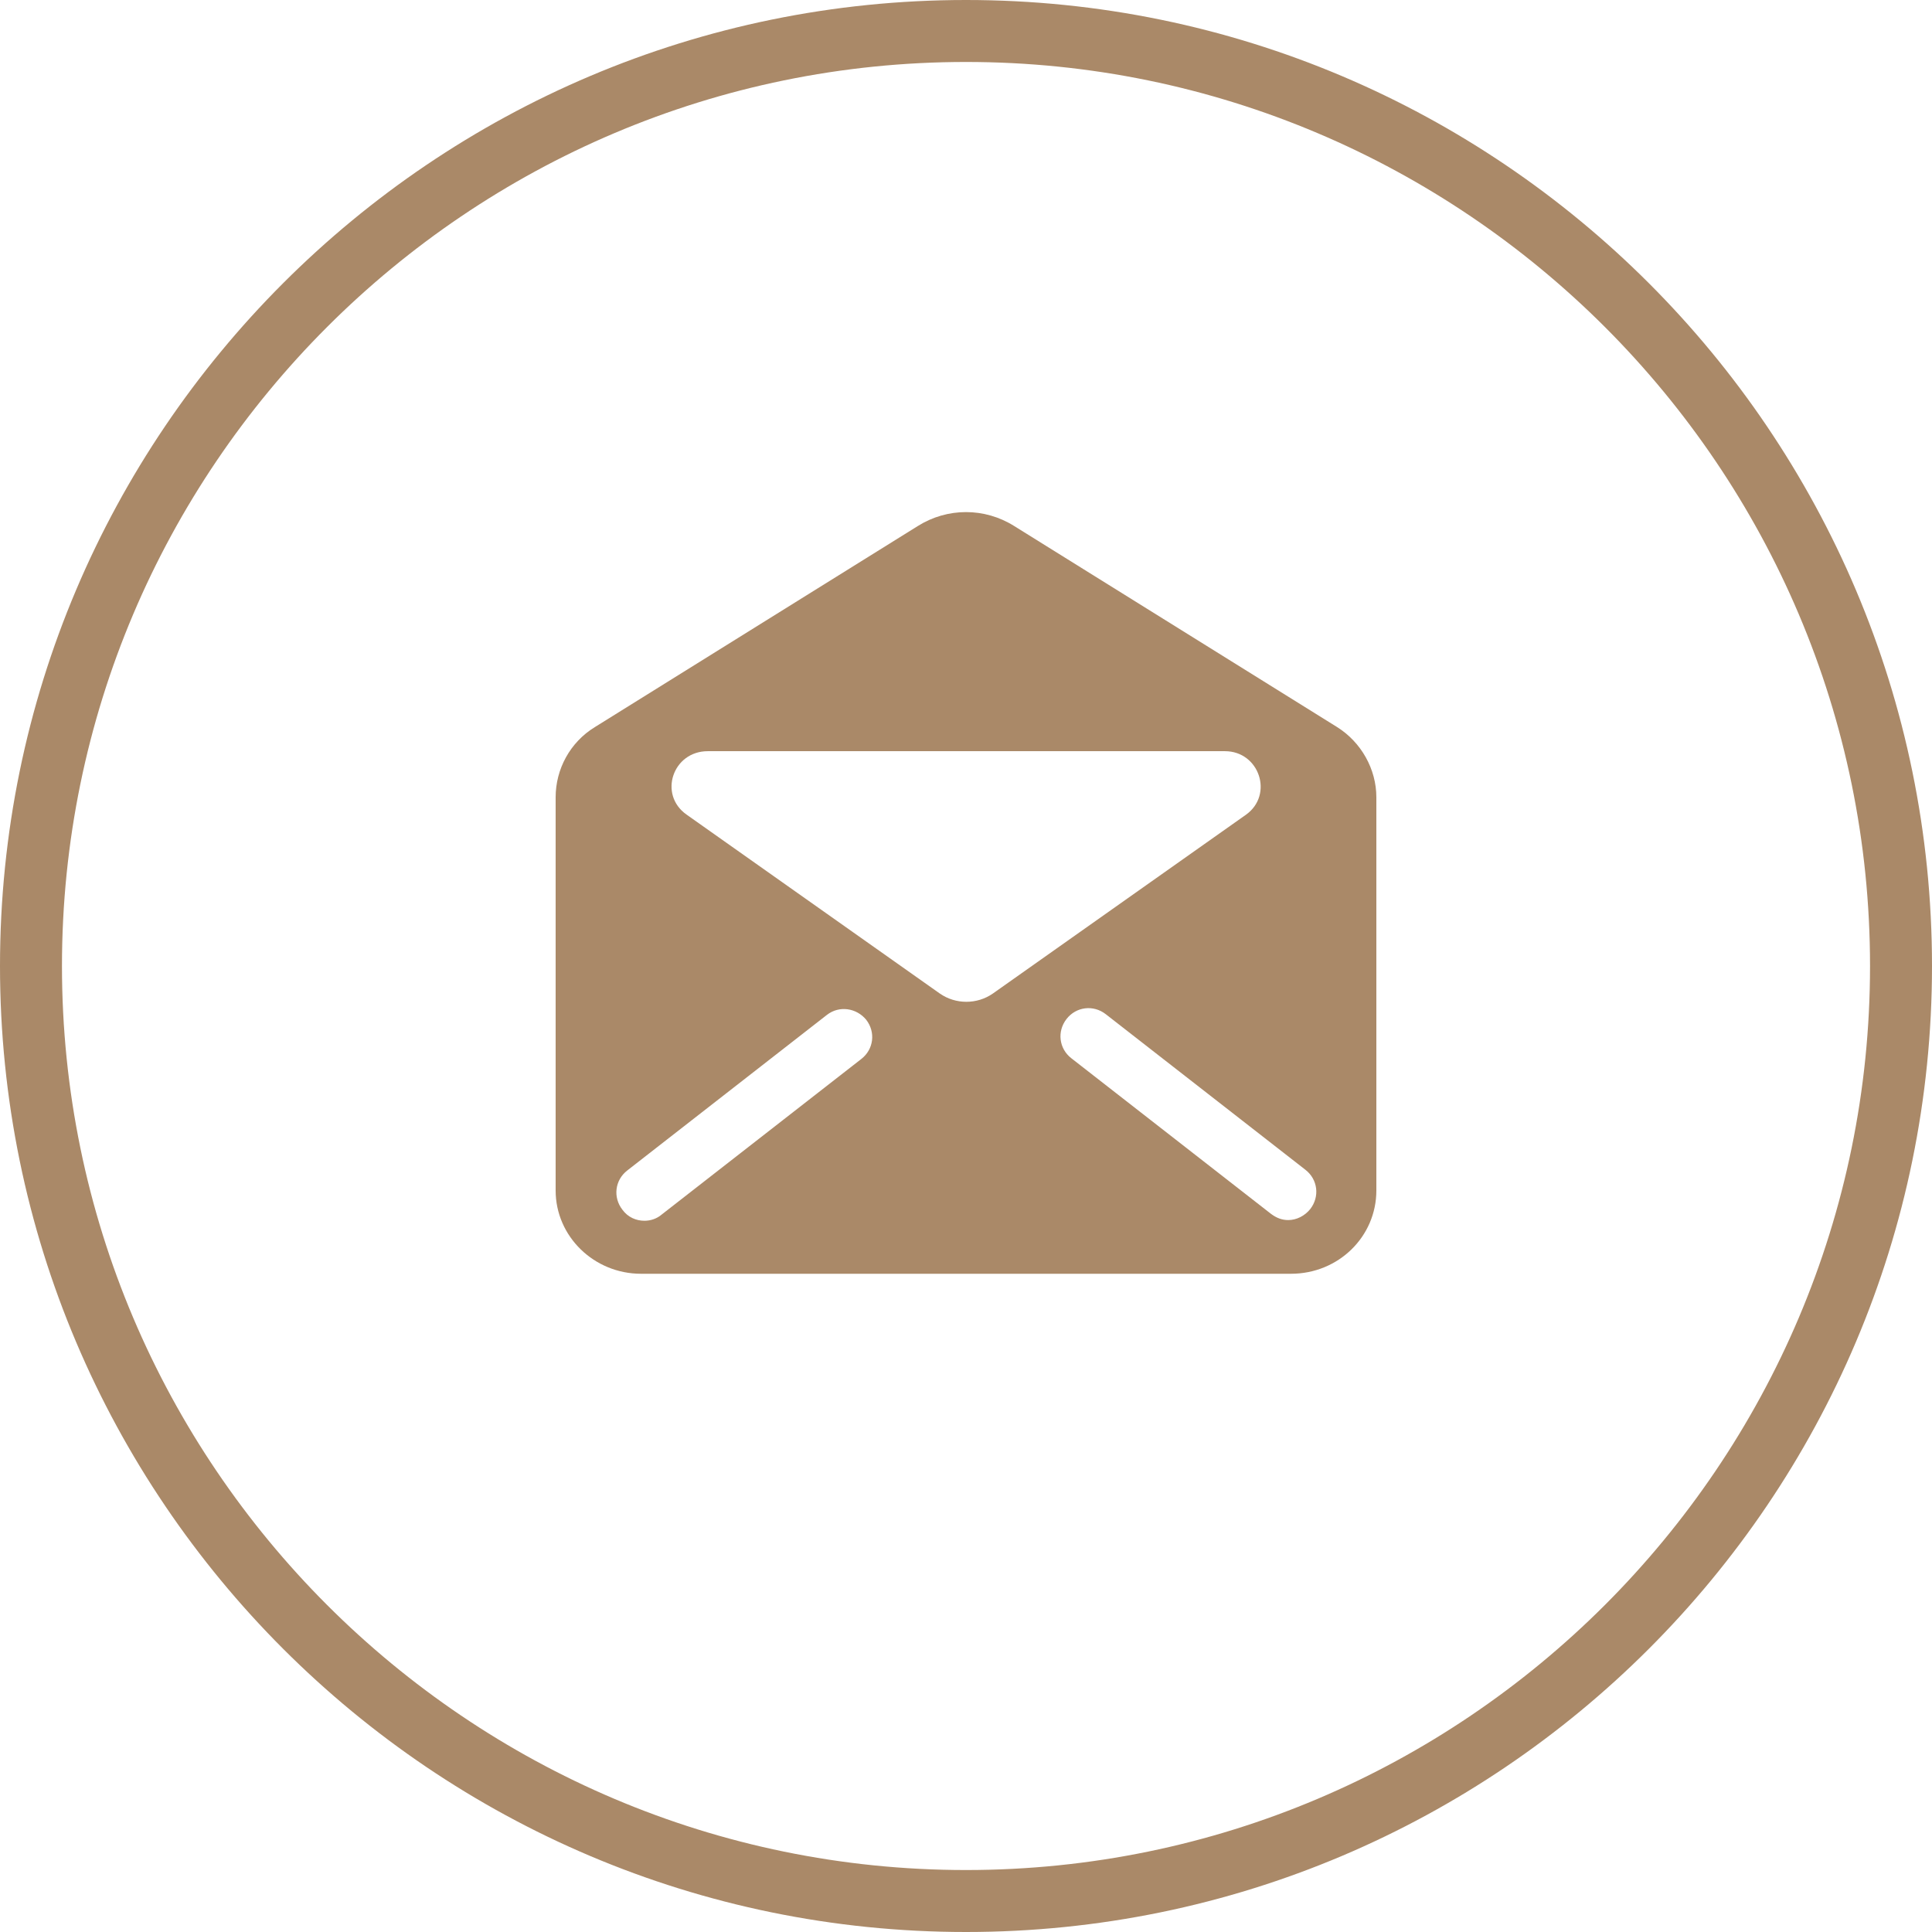
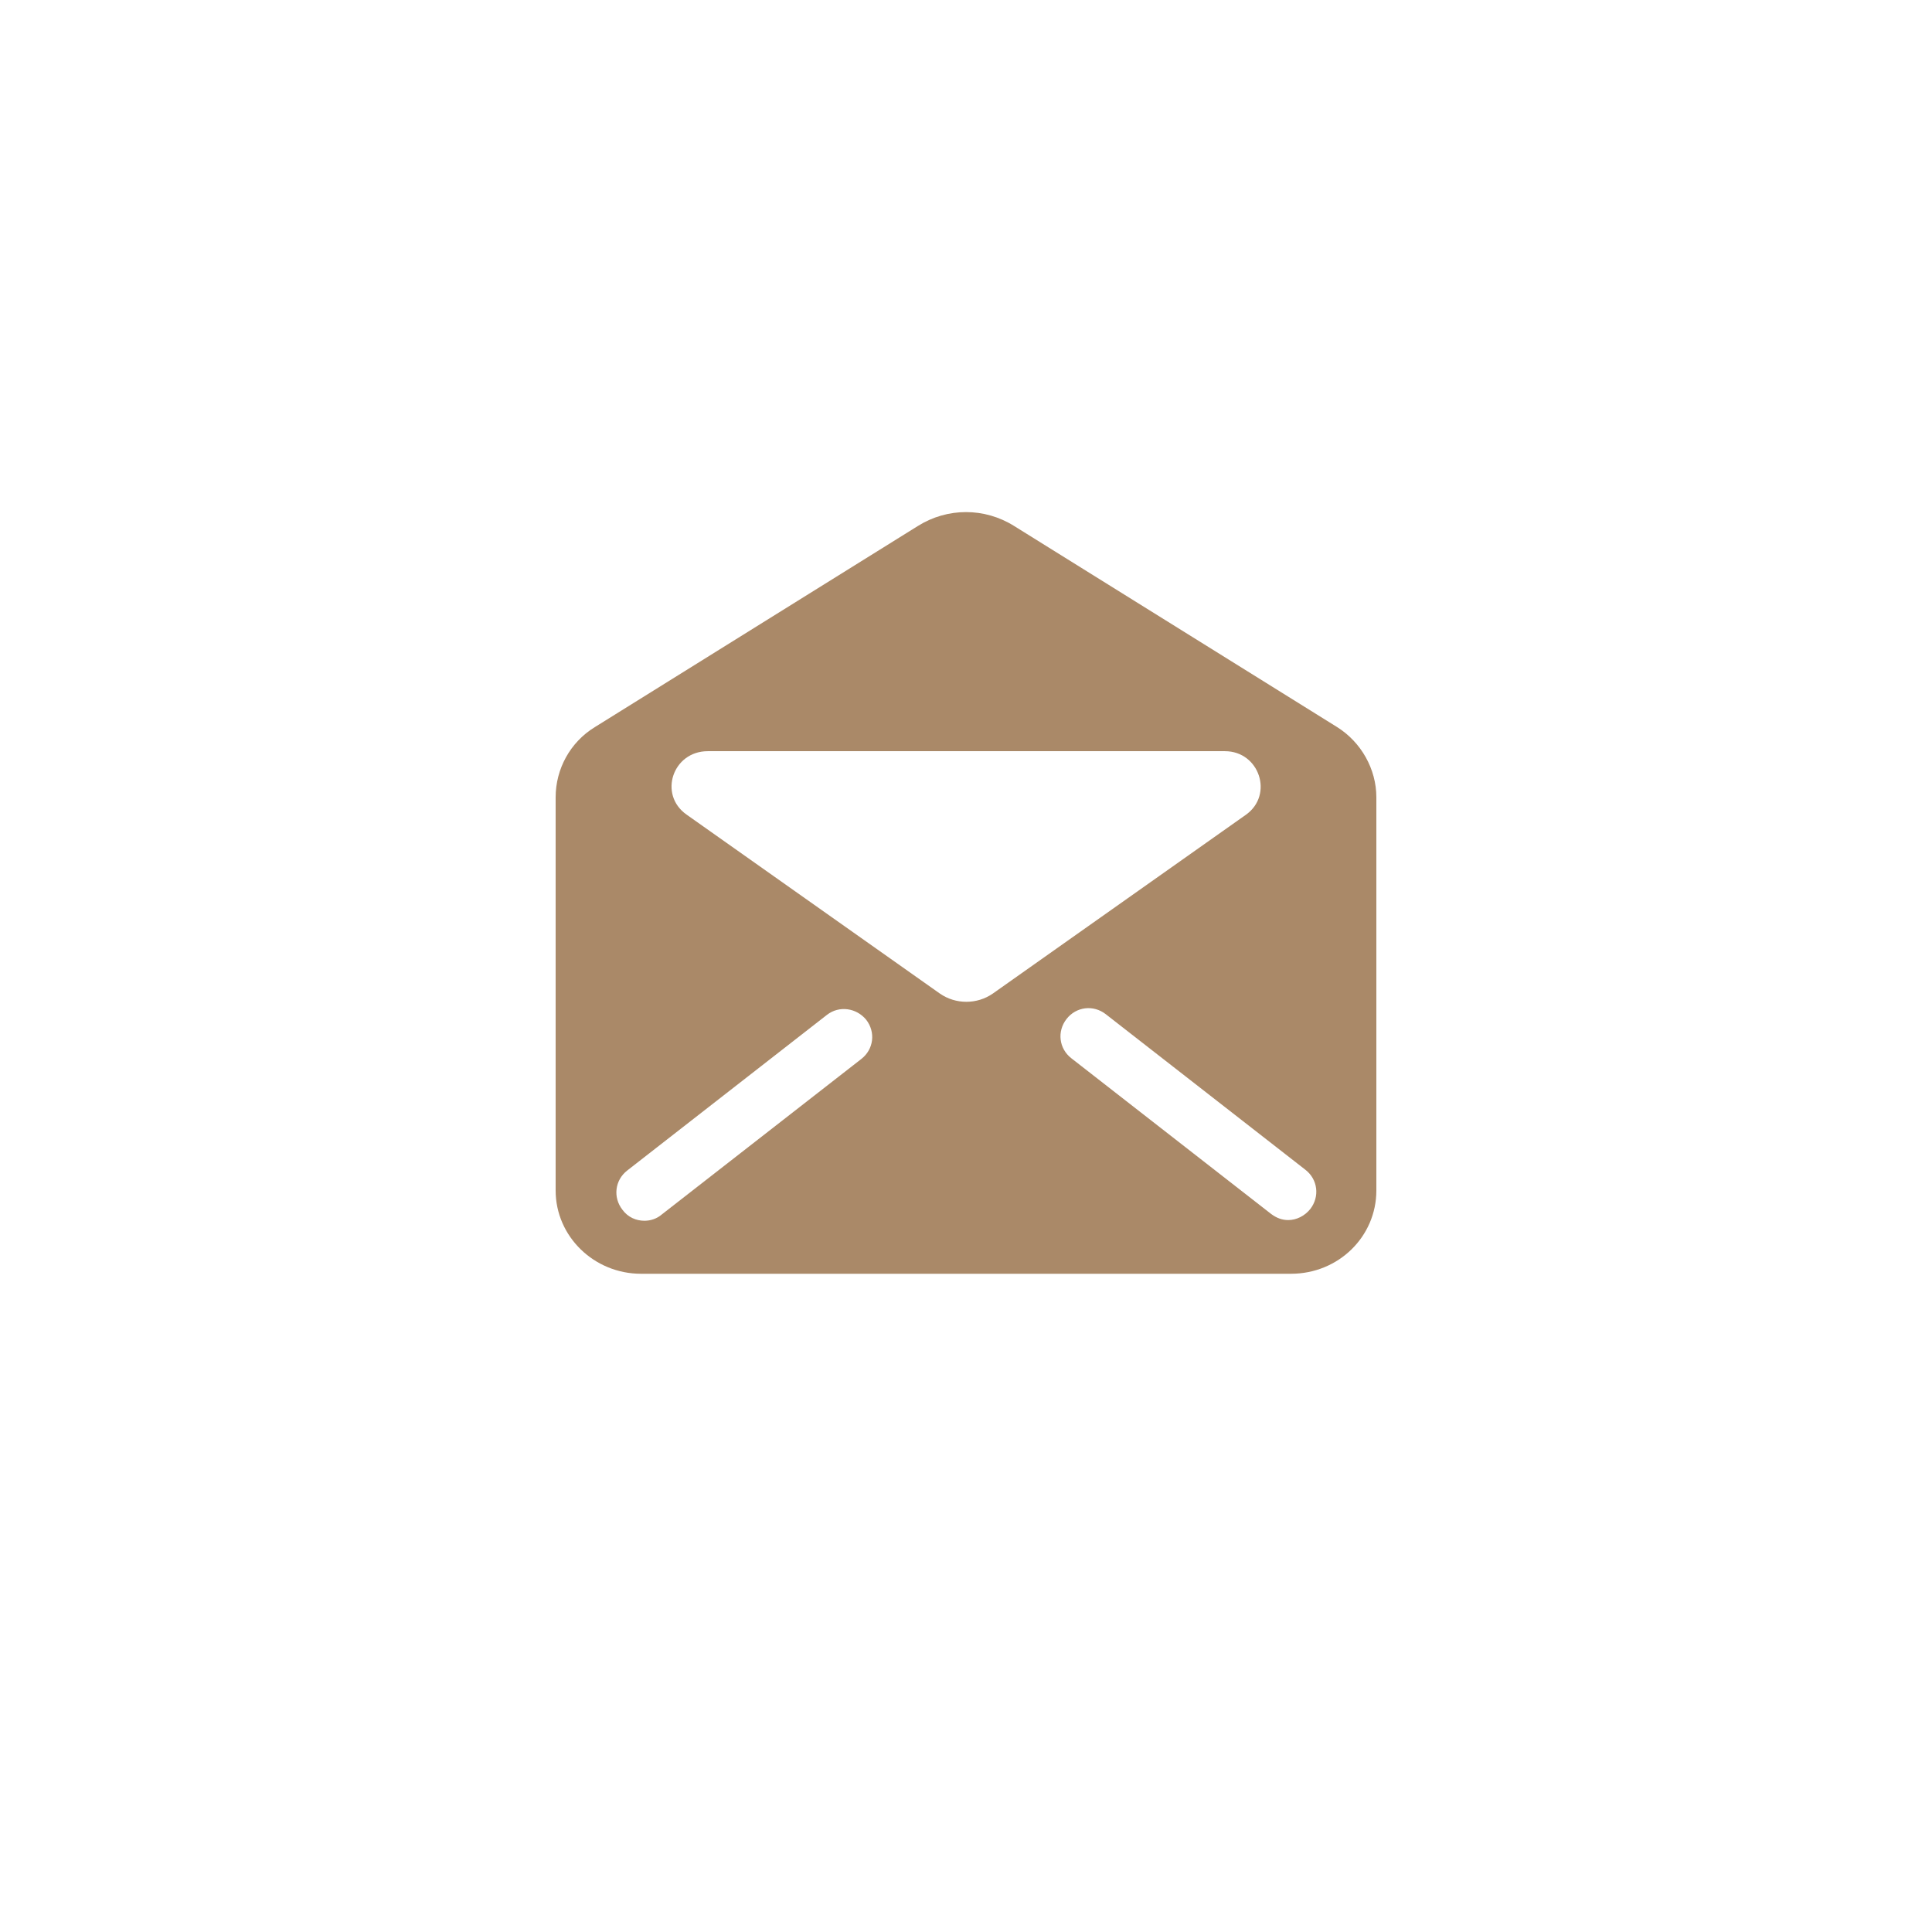
<svg xmlns="http://www.w3.org/2000/svg" id="Warstwa_2" viewBox="0 0 28.06 28.06">
  <defs>
    <style>.cls-1{fill:#aa8968;}</style>
  </defs>
  <g id="Warstwa_1-2">
-     <path class="cls-1" d="m14.03,28.06C6.29,28.06,0,21.77,0,14.03S6.29,0,14.03,0s14.03,6.29,14.03,14.03-6.29,14.03-14.03,14.03ZM14.03.9C6.79.9.9,6.79.9,14.03s5.89,13.13,13.13,13.13,13.13-5.89,13.13-13.13S21.27.9,14.03.9Z" />
    <path class="cls-1" d="m19.42,10.56l-4.69-2.92c-.43-.27-.97-.27-1.4,0l-4.69,2.92c-.36.22-.57.61-.57,1.02v5.71c0,.67.56,1.21,1.24,1.21h9.44c.69,0,1.24-.54,1.24-1.21v-5.71c0-.41-.22-.8-.57-1.02Zm-6.91,4.82l-2.9,2.26c-.07.06-.16.09-.25.09-.12,0-.24-.05-.32-.16-.14-.18-.11-.43.07-.57l2.9-2.26c.18-.14.43-.1.57.07.14.18.11.43-.07.57Zm1.14-.95l-3.68-2.6c-.41-.29-.2-.92.31-.92h7.51c.5,0,.71.63.31.92l-3.68,2.6c-.23.16-.54.16-.77,0Zm5.38,3.13c-.08.1-.2.16-.32.16-.09,0-.17-.03-.25-.09l-2.9-2.26c-.18-.14-.21-.39-.07-.57.14-.18.39-.21.57-.07l2.9,2.26c.18.14.21.39.07.57Z" />
  </g>
</svg>